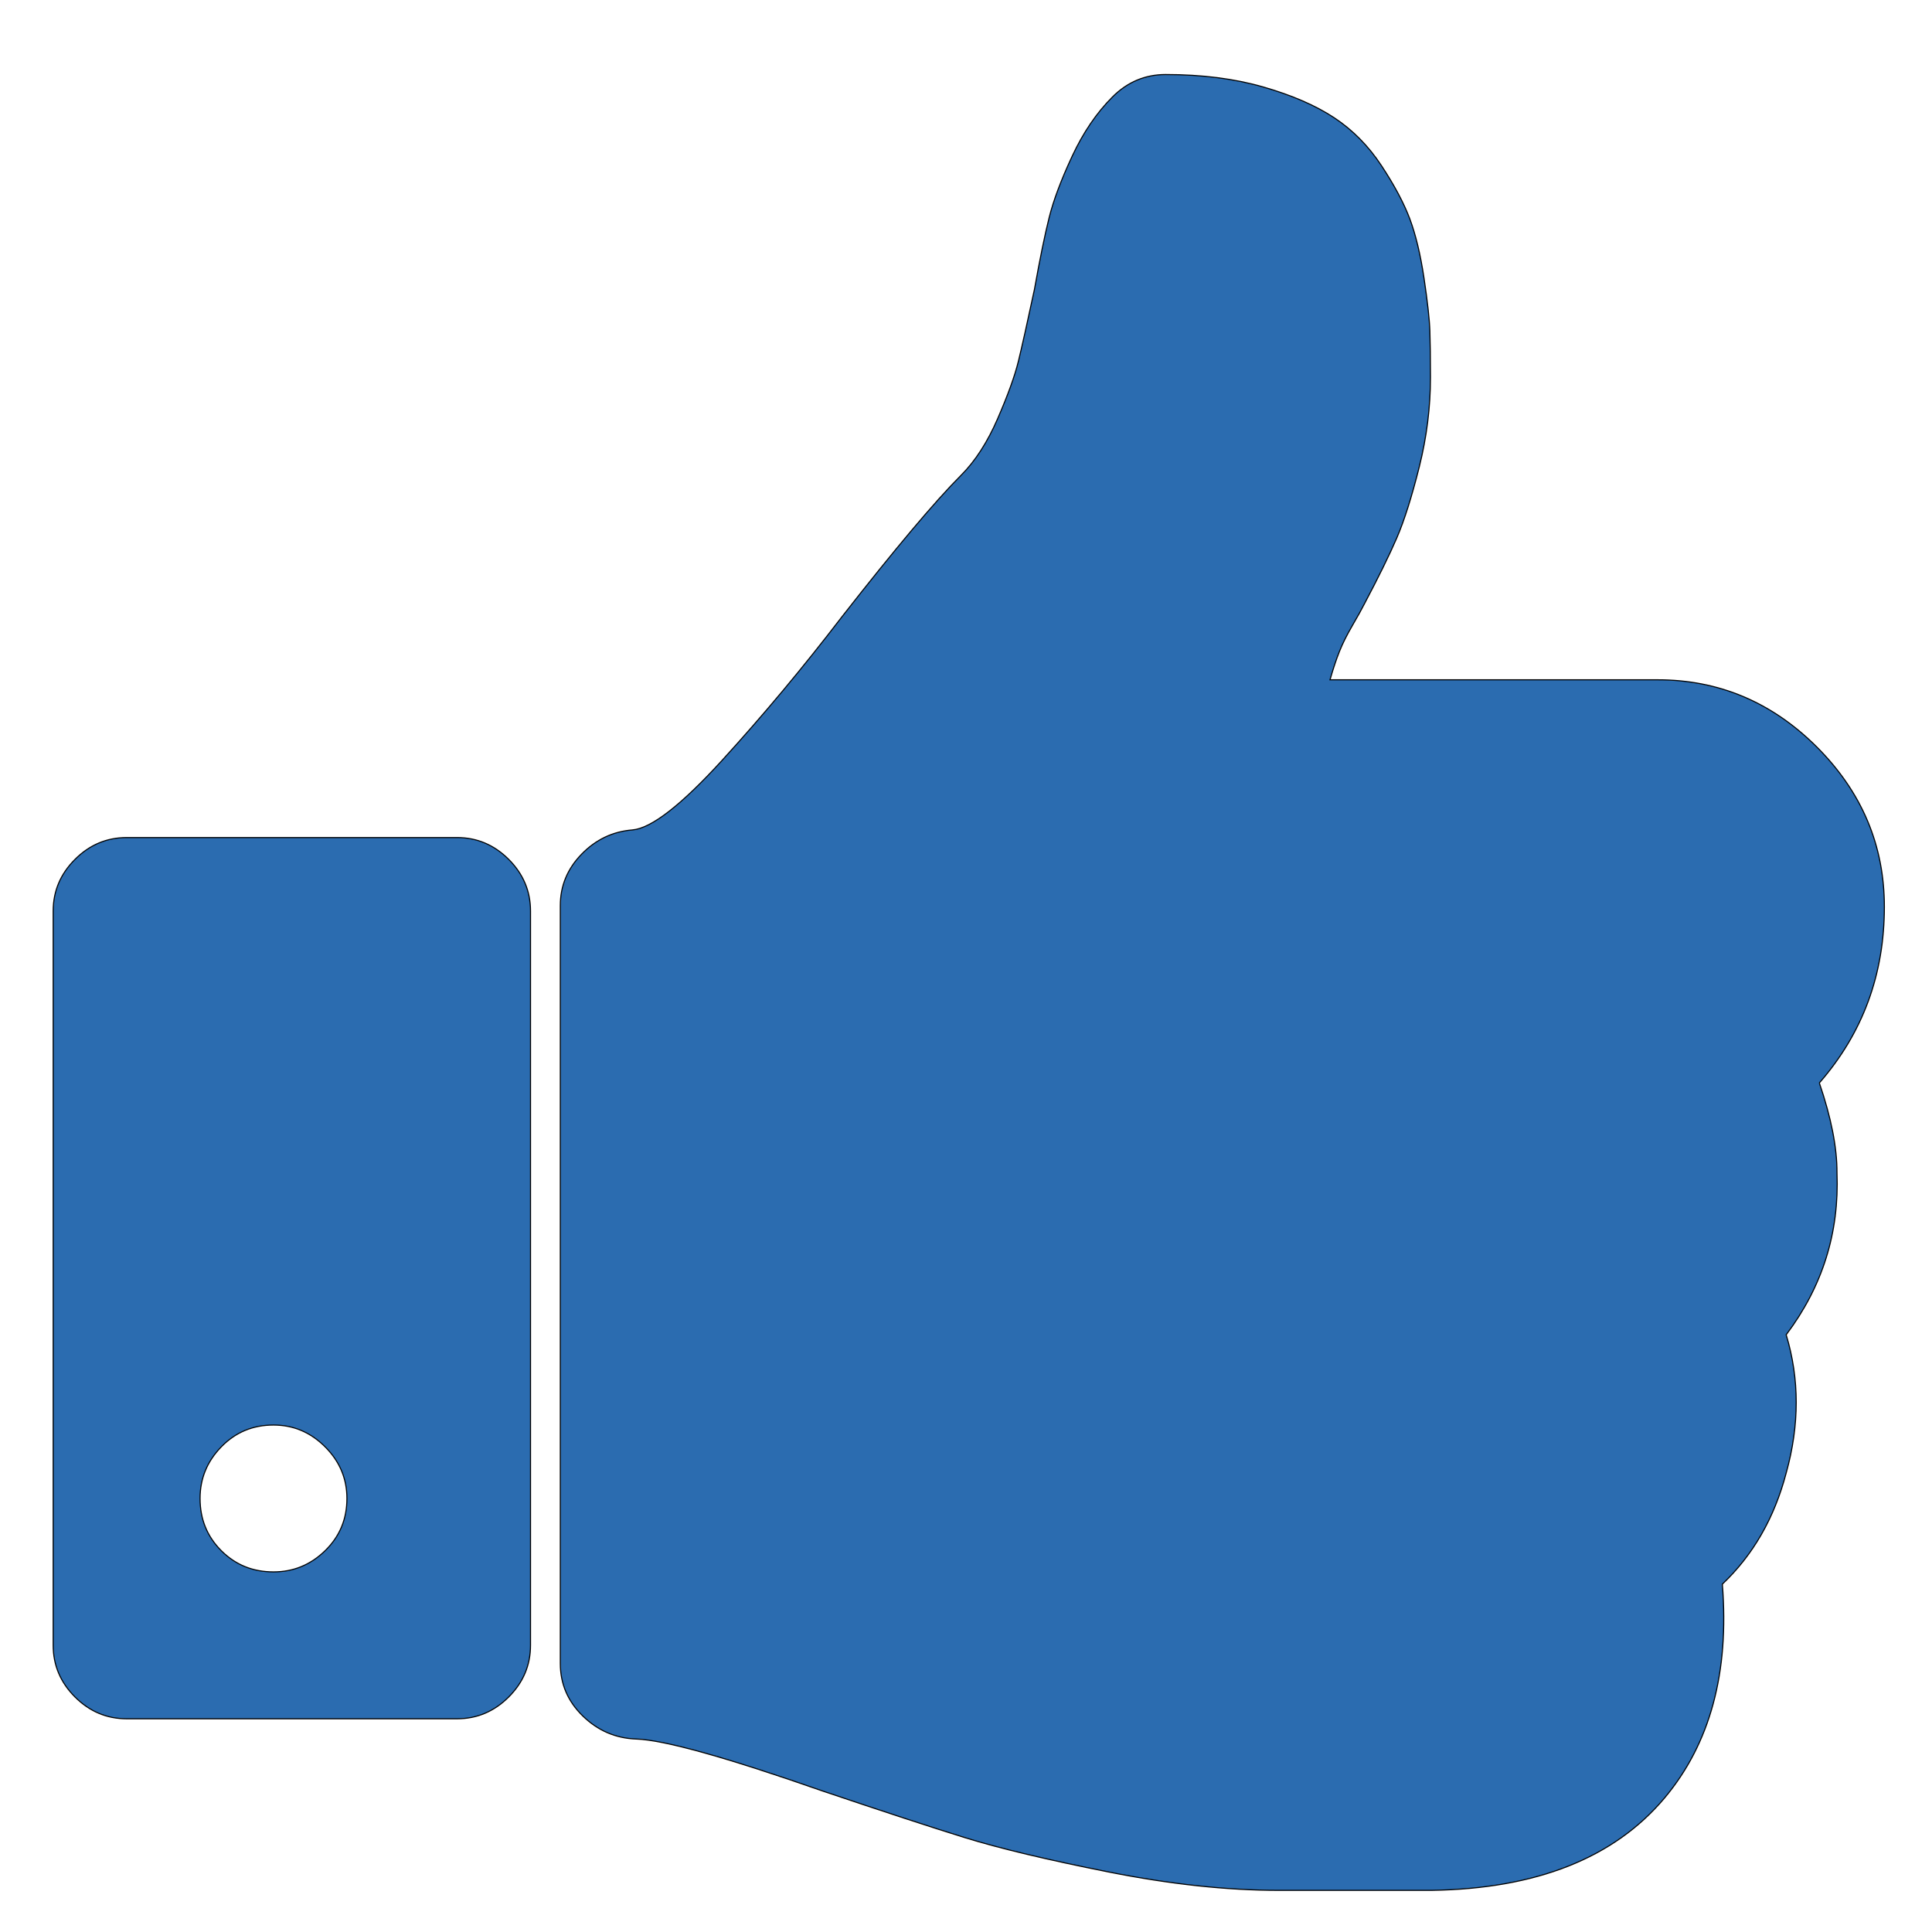
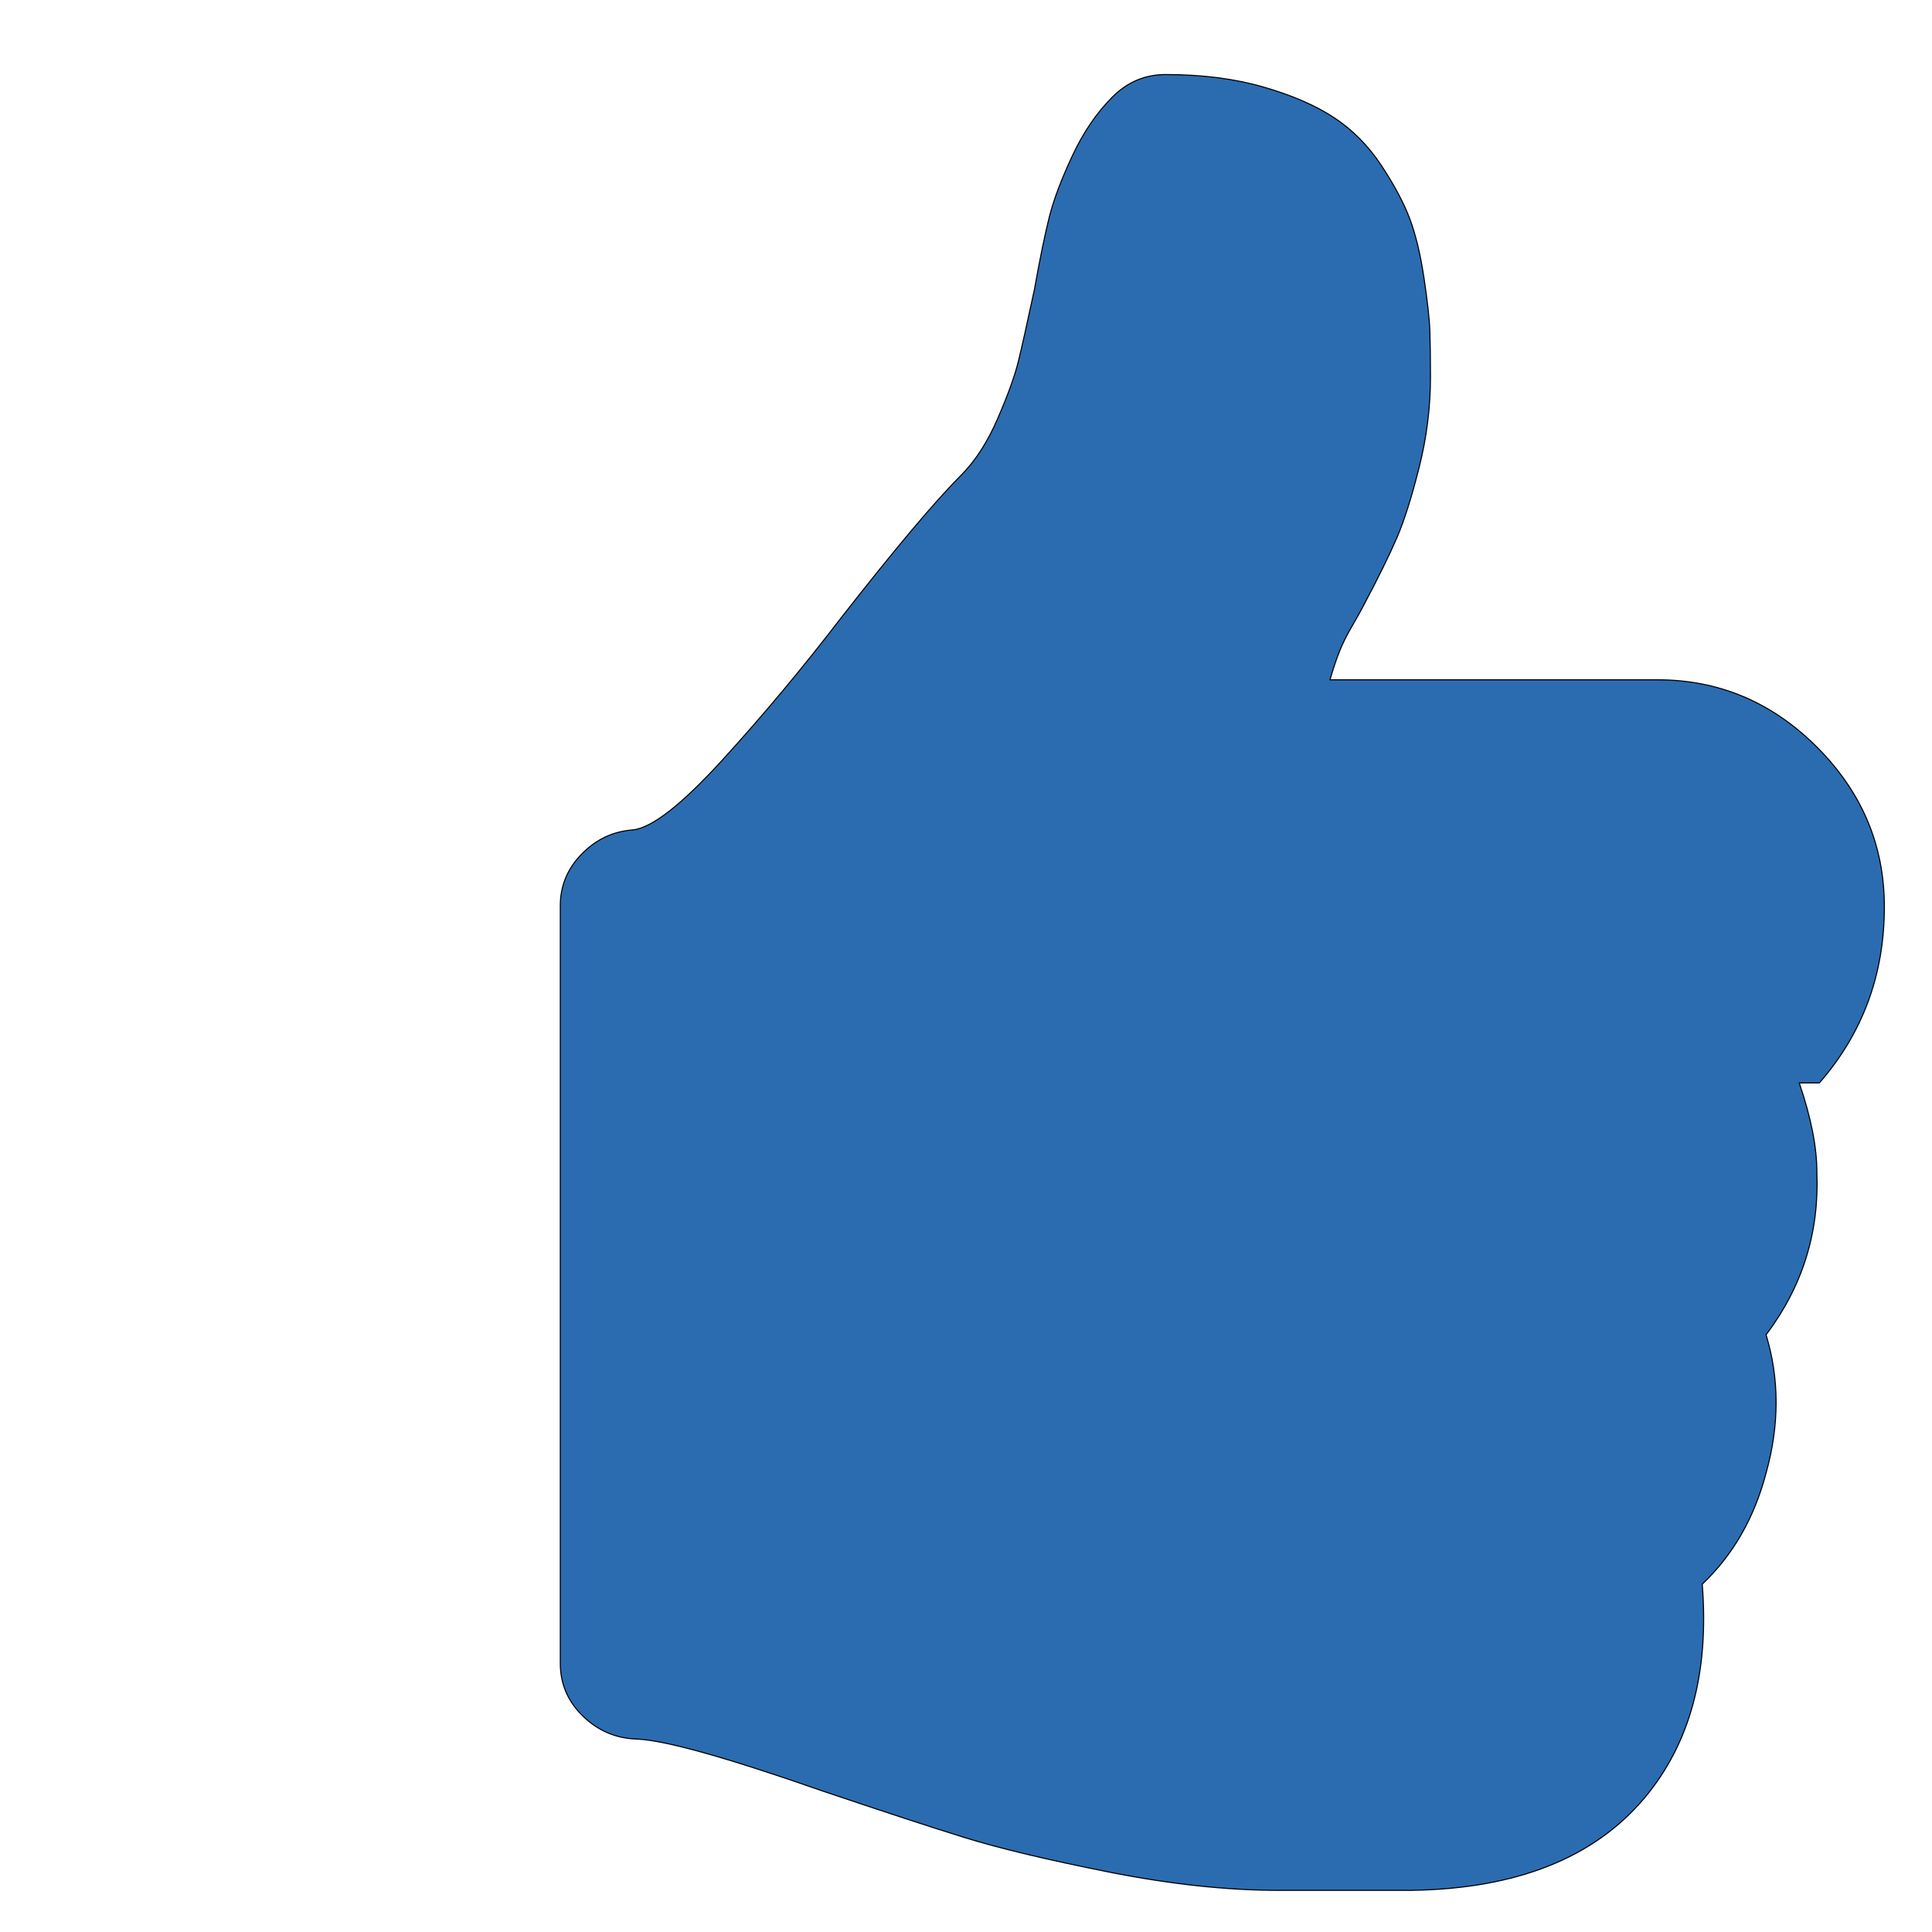
<svg xmlns="http://www.w3.org/2000/svg" class="st0" viewBox="0 0 1792 1792">
  <style type="text/css">.st0{fill:#2b6cb0;}</style>
-   <path stroke="null" id="svg_1" d="m1687.502,1004.465c40.203,-46.048 60.312,-100.503 60.312,-163.377c0,-57.017 -20.862,-106.352 -62.443,-148.041c-41.666,-41.685 -91.002,-62.516 -148.018,-62.516l-303.717,0c2.919,-10.231 5.845,-19.003 8.764,-26.312c2.892,-7.309 6.955,-15.358 12.052,-24.13c5.1,-8.776 8.768,-15.358 10.953,-19.737c13.154,-24.841 23.224,-45.322 30.175,-61.391c6.94,-16.1 13.849,-38.021 20.816,-65.8c6.955,-27.763 10.412,-55.553 10.412,-83.332c0,-17.536 -0.211,-31.803 -0.557,-42.761c-0.342,-10.965 -2.204,-27.418 -5.465,-49.351c-3.311,-21.922 -7.704,-40.199 -13.173,-54.812c-5.492,-14.617 -14.271,-31.078 -26.312,-49.339c-12.067,-18.296 -26.68,-33.079 -43.874,-44.416c-17.19,-11.33 -39.112,-20.831 -65.792,-28.501c-26.707,-7.677 -56.844,-11.514 -90.491,-11.514c-19.003,0 -35.437,6.948 -49.339,20.839c-14.617,14.617 -27.064,32.89 -37.288,54.812c-10.239,21.933 -17.371,40.94 -21.396,57.028c-4.021,16.08 -8.595,38.382 -13.692,66.883c-6.602,30.717 -11.514,52.815 -14.824,66.338c-3.284,13.523 -9.697,31.247 -19.191,53.172c-9.513,21.941 -20.831,39.473 -33.993,52.638c-24.119,24.119 -61.03,67.981 -110.75,131.573c-35.828,46.778 -72.74,91.002 -110.75,132.671c-38.017,41.678 -65.792,63.238 -83.332,64.702c-18.262,1.459 -33.981,8.952 -47.143,22.483c-13.162,13.523 -19.74,29.426 -19.74,47.696l0,702.857c0,19.007 6.94,35.264 20.831,48.786c13.884,13.538 30.333,20.662 49.339,21.396c25.582,0.734 83.332,16.799 173.251,48.26c56.279,18.976 100.315,33.436 132.115,43.291c31.792,9.855 76.231,20.462 133.205,31.807c57.028,11.326 109.651,17.006 157.885,17.006l18.646,0l83.34,0l39.465,0c97.246,-1.459 169.218,-29.979 216.019,-85.521c42.384,-50.445 60.285,-116.603 53.729,-198.475c28.504,-27.045 48.256,-61.387 59.206,-103.065c12.409,-44.566 12.409,-87.334 0,-128.262c33.62,-44.593 49.339,-94.665 47.131,-150.223c0.092,-23.416 -5.377,-51.187 -16.365,-83.363z" />
-   <path stroke="null" id="svg_2" d="m423.955,776.87l-306.497,0c-18.459,0 -34.424,6.743 -47.903,20.226c-13.479,13.475 -20.222,29.44 -20.222,47.888l0,681.149c0,18.422 6.743,34.394 20.226,47.888c13.49,13.46 29.455,20.207 47.903,20.207l306.493,0c18.444,0 34.402,-6.747 47.888,-20.207c13.479,-13.494 20.218,-29.463 20.218,-47.888l0,-681.149c0,-18.448 -6.743,-34.409 -20.218,-47.888c-13.483,-13.486 -29.44,-20.226 -47.888,-20.226zm-122.395,661.437c-13.479,13.125 -29.44,19.685 -47.888,19.685c-19.16,0 -35.304,-6.561 -48.421,-19.685c-13.125,-13.125 -19.685,-29.262 -19.685,-48.421c0,-18.444 6.557,-34.413 19.685,-47.888c13.121,-13.483 29.262,-20.233 48.421,-20.233c18.448,0 34.409,6.751 47.888,20.233c13.483,13.471 20.226,29.44 20.226,47.888c0,19.16 -6.728,35.293 -20.226,48.421z" />
+   <path stroke="null" id="svg_1" d="m1687.502,1004.465c40.203,-46.048 60.312,-100.503 60.312,-163.377c0,-57.017 -20.862,-106.352 -62.443,-148.041c-41.666,-41.685 -91.002,-62.516 -148.018,-62.516l-303.717,0c2.919,-10.231 5.845,-19.003 8.764,-26.312c2.892,-7.309 6.955,-15.358 12.052,-24.13c5.1,-8.776 8.768,-15.358 10.953,-19.737c13.154,-24.841 23.224,-45.322 30.175,-61.391c6.94,-16.1 13.849,-38.021 20.816,-65.8c6.955,-27.763 10.412,-55.553 10.412,-83.332c0,-17.536 -0.211,-31.803 -0.557,-42.761c-0.342,-10.965 -2.204,-27.418 -5.465,-49.351c-3.311,-21.922 -7.704,-40.199 -13.173,-54.812c-5.492,-14.617 -14.271,-31.078 -26.312,-49.339c-12.067,-18.296 -26.68,-33.079 -43.874,-44.416c-17.19,-11.33 -39.112,-20.831 -65.792,-28.501c-26.707,-7.677 -56.844,-11.514 -90.491,-11.514c-19.003,0 -35.437,6.948 -49.339,20.839c-14.617,14.617 -27.064,32.89 -37.288,54.812c-10.239,21.933 -17.371,40.94 -21.396,57.028c-4.021,16.08 -8.595,38.382 -13.692,66.883c-6.602,30.717 -11.514,52.815 -14.824,66.338c-3.284,13.523 -9.697,31.247 -19.191,53.172c-9.513,21.941 -20.831,39.473 -33.993,52.638c-24.119,24.119 -61.03,67.981 -110.75,131.573c-35.828,46.778 -72.74,91.002 -110.75,132.671c-38.017,41.678 -65.792,63.238 -83.332,64.702c-18.262,1.459 -33.981,8.952 -47.143,22.483c-13.162,13.523 -19.74,29.426 -19.74,47.696l0,702.857c0,19.007 6.94,35.264 20.831,48.786c13.884,13.538 30.333,20.662 49.339,21.396c25.582,0.734 83.332,16.799 173.251,48.26c56.279,18.976 100.315,33.436 132.115,43.291c31.792,9.855 76.231,20.462 133.205,31.807c57.028,11.326 109.651,17.006 157.885,17.006l83.34,0l39.465,0c97.246,-1.459 169.218,-29.979 216.019,-85.521c42.384,-50.445 60.285,-116.603 53.729,-198.475c28.504,-27.045 48.256,-61.387 59.206,-103.065c12.409,-44.566 12.409,-87.334 0,-128.262c33.62,-44.593 49.339,-94.665 47.131,-150.223c0.092,-23.416 -5.377,-51.187 -16.365,-83.363z" />
</svg>